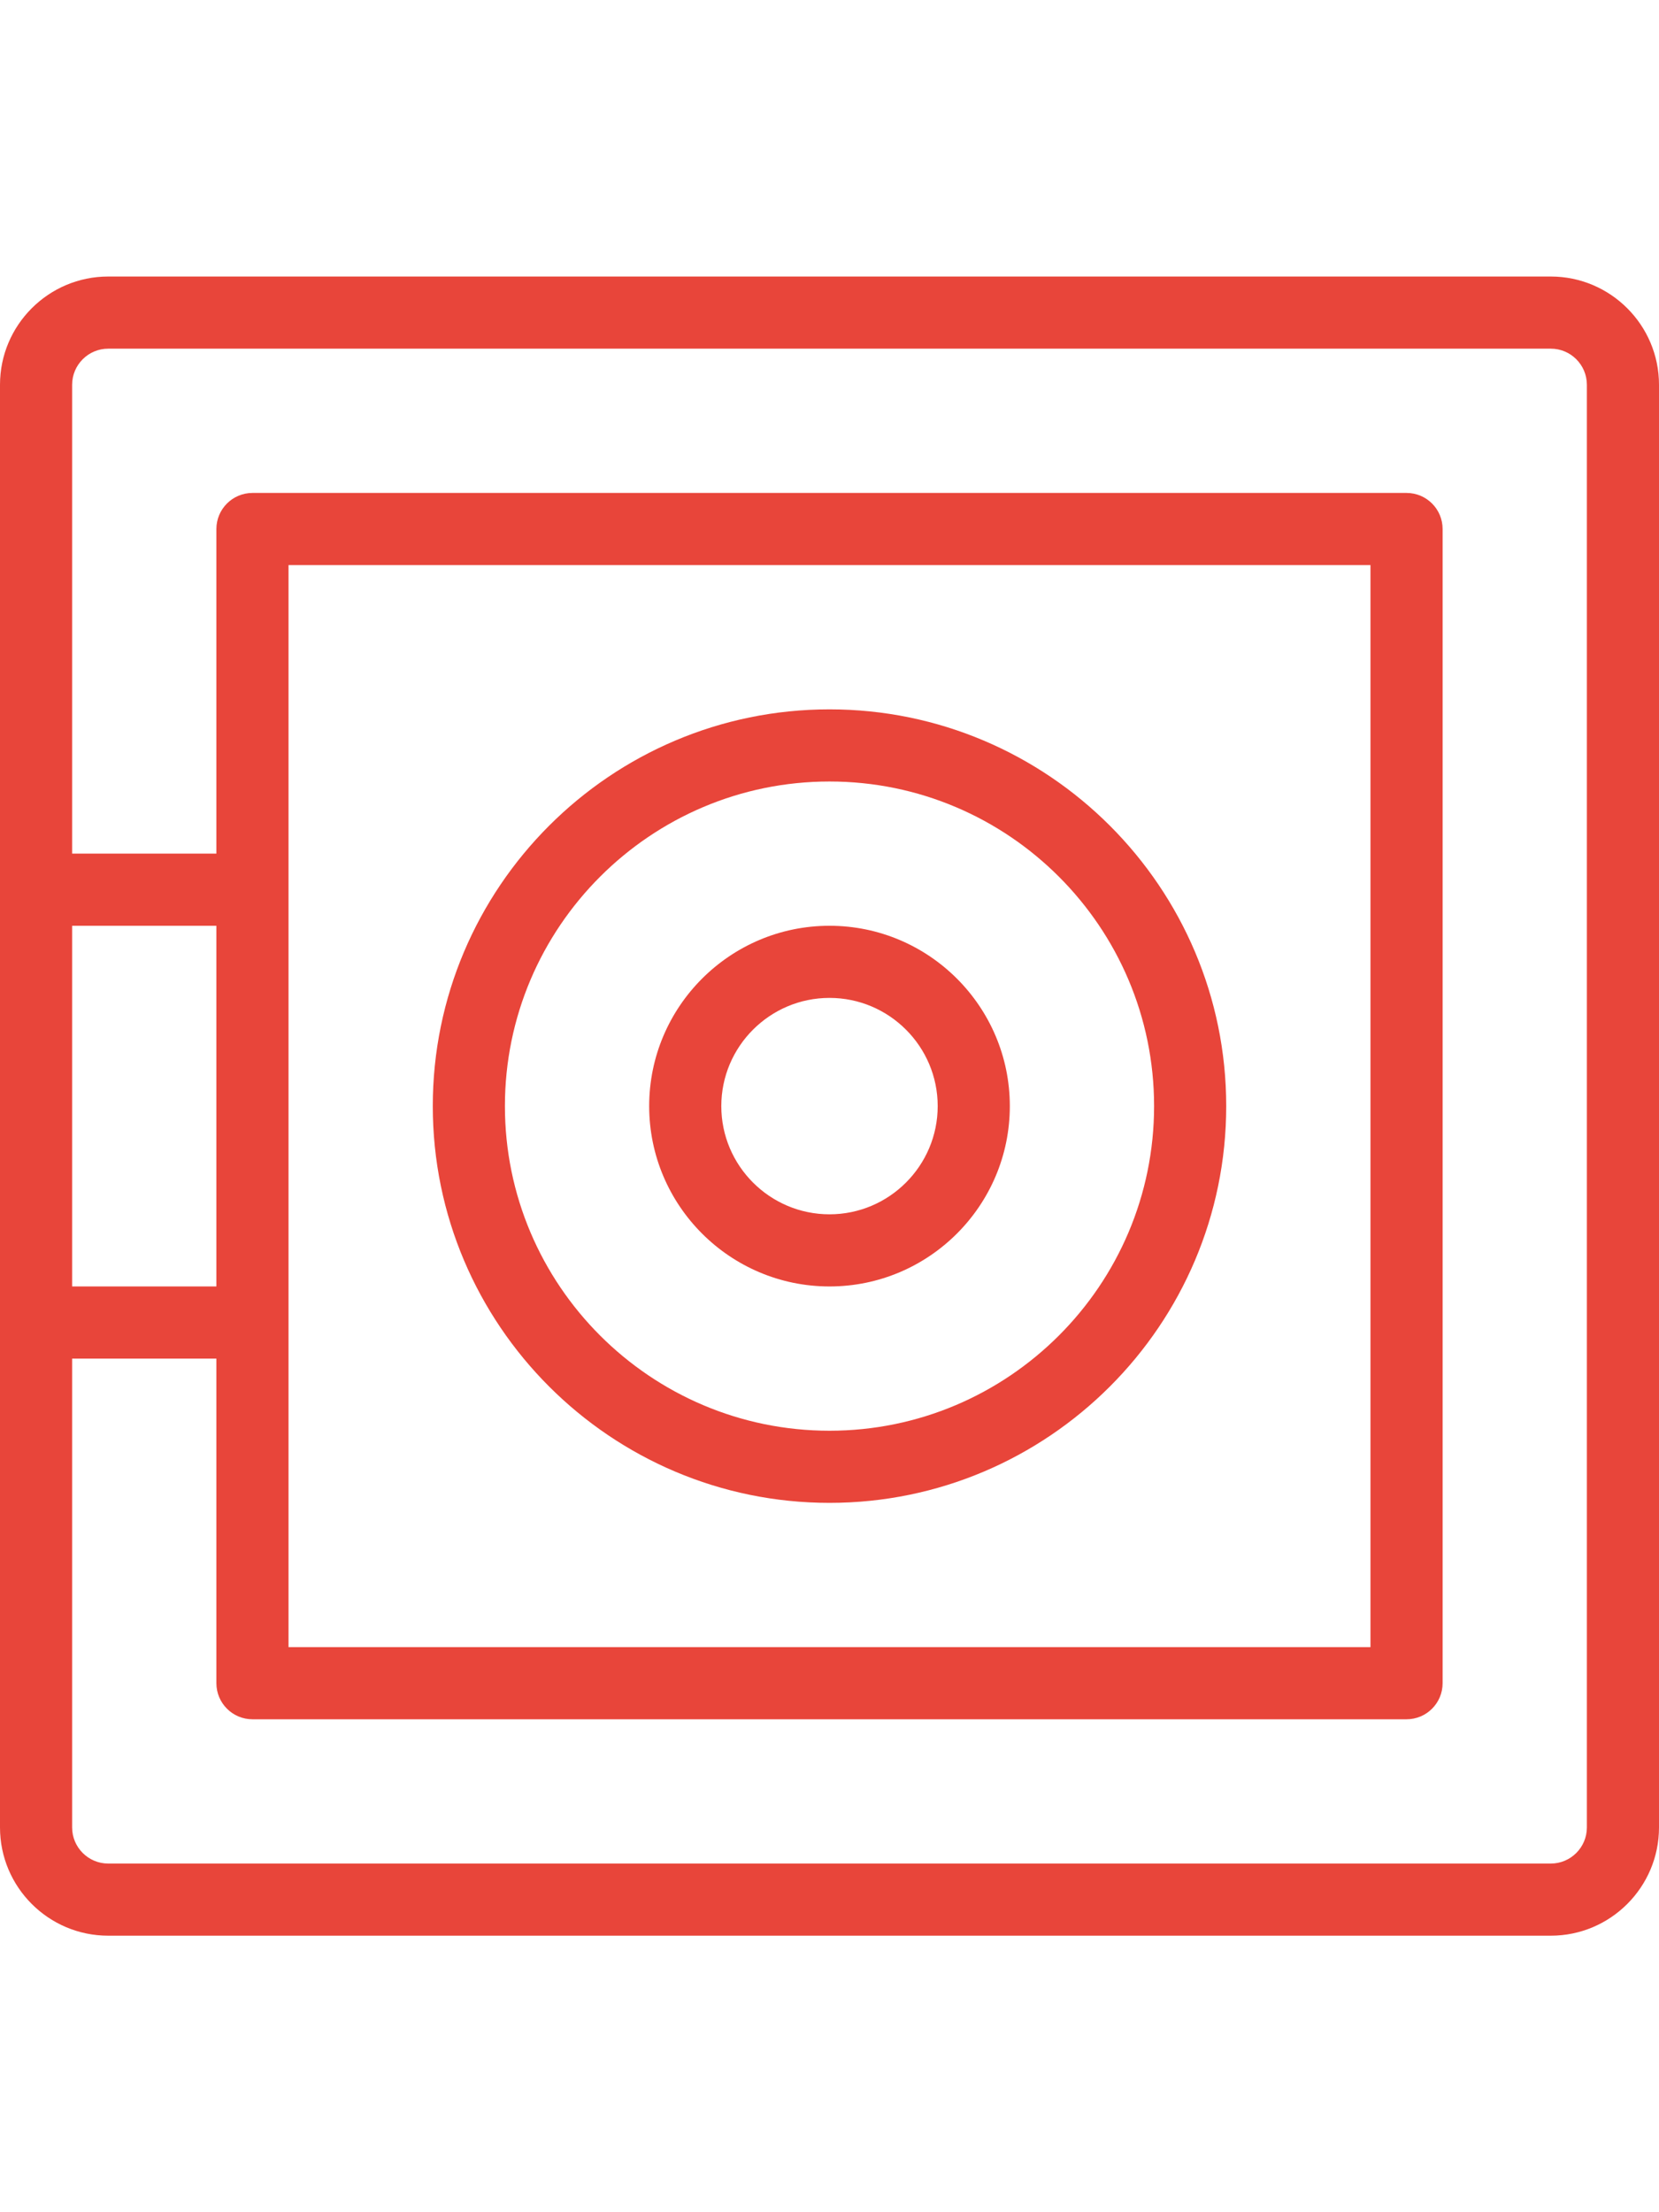
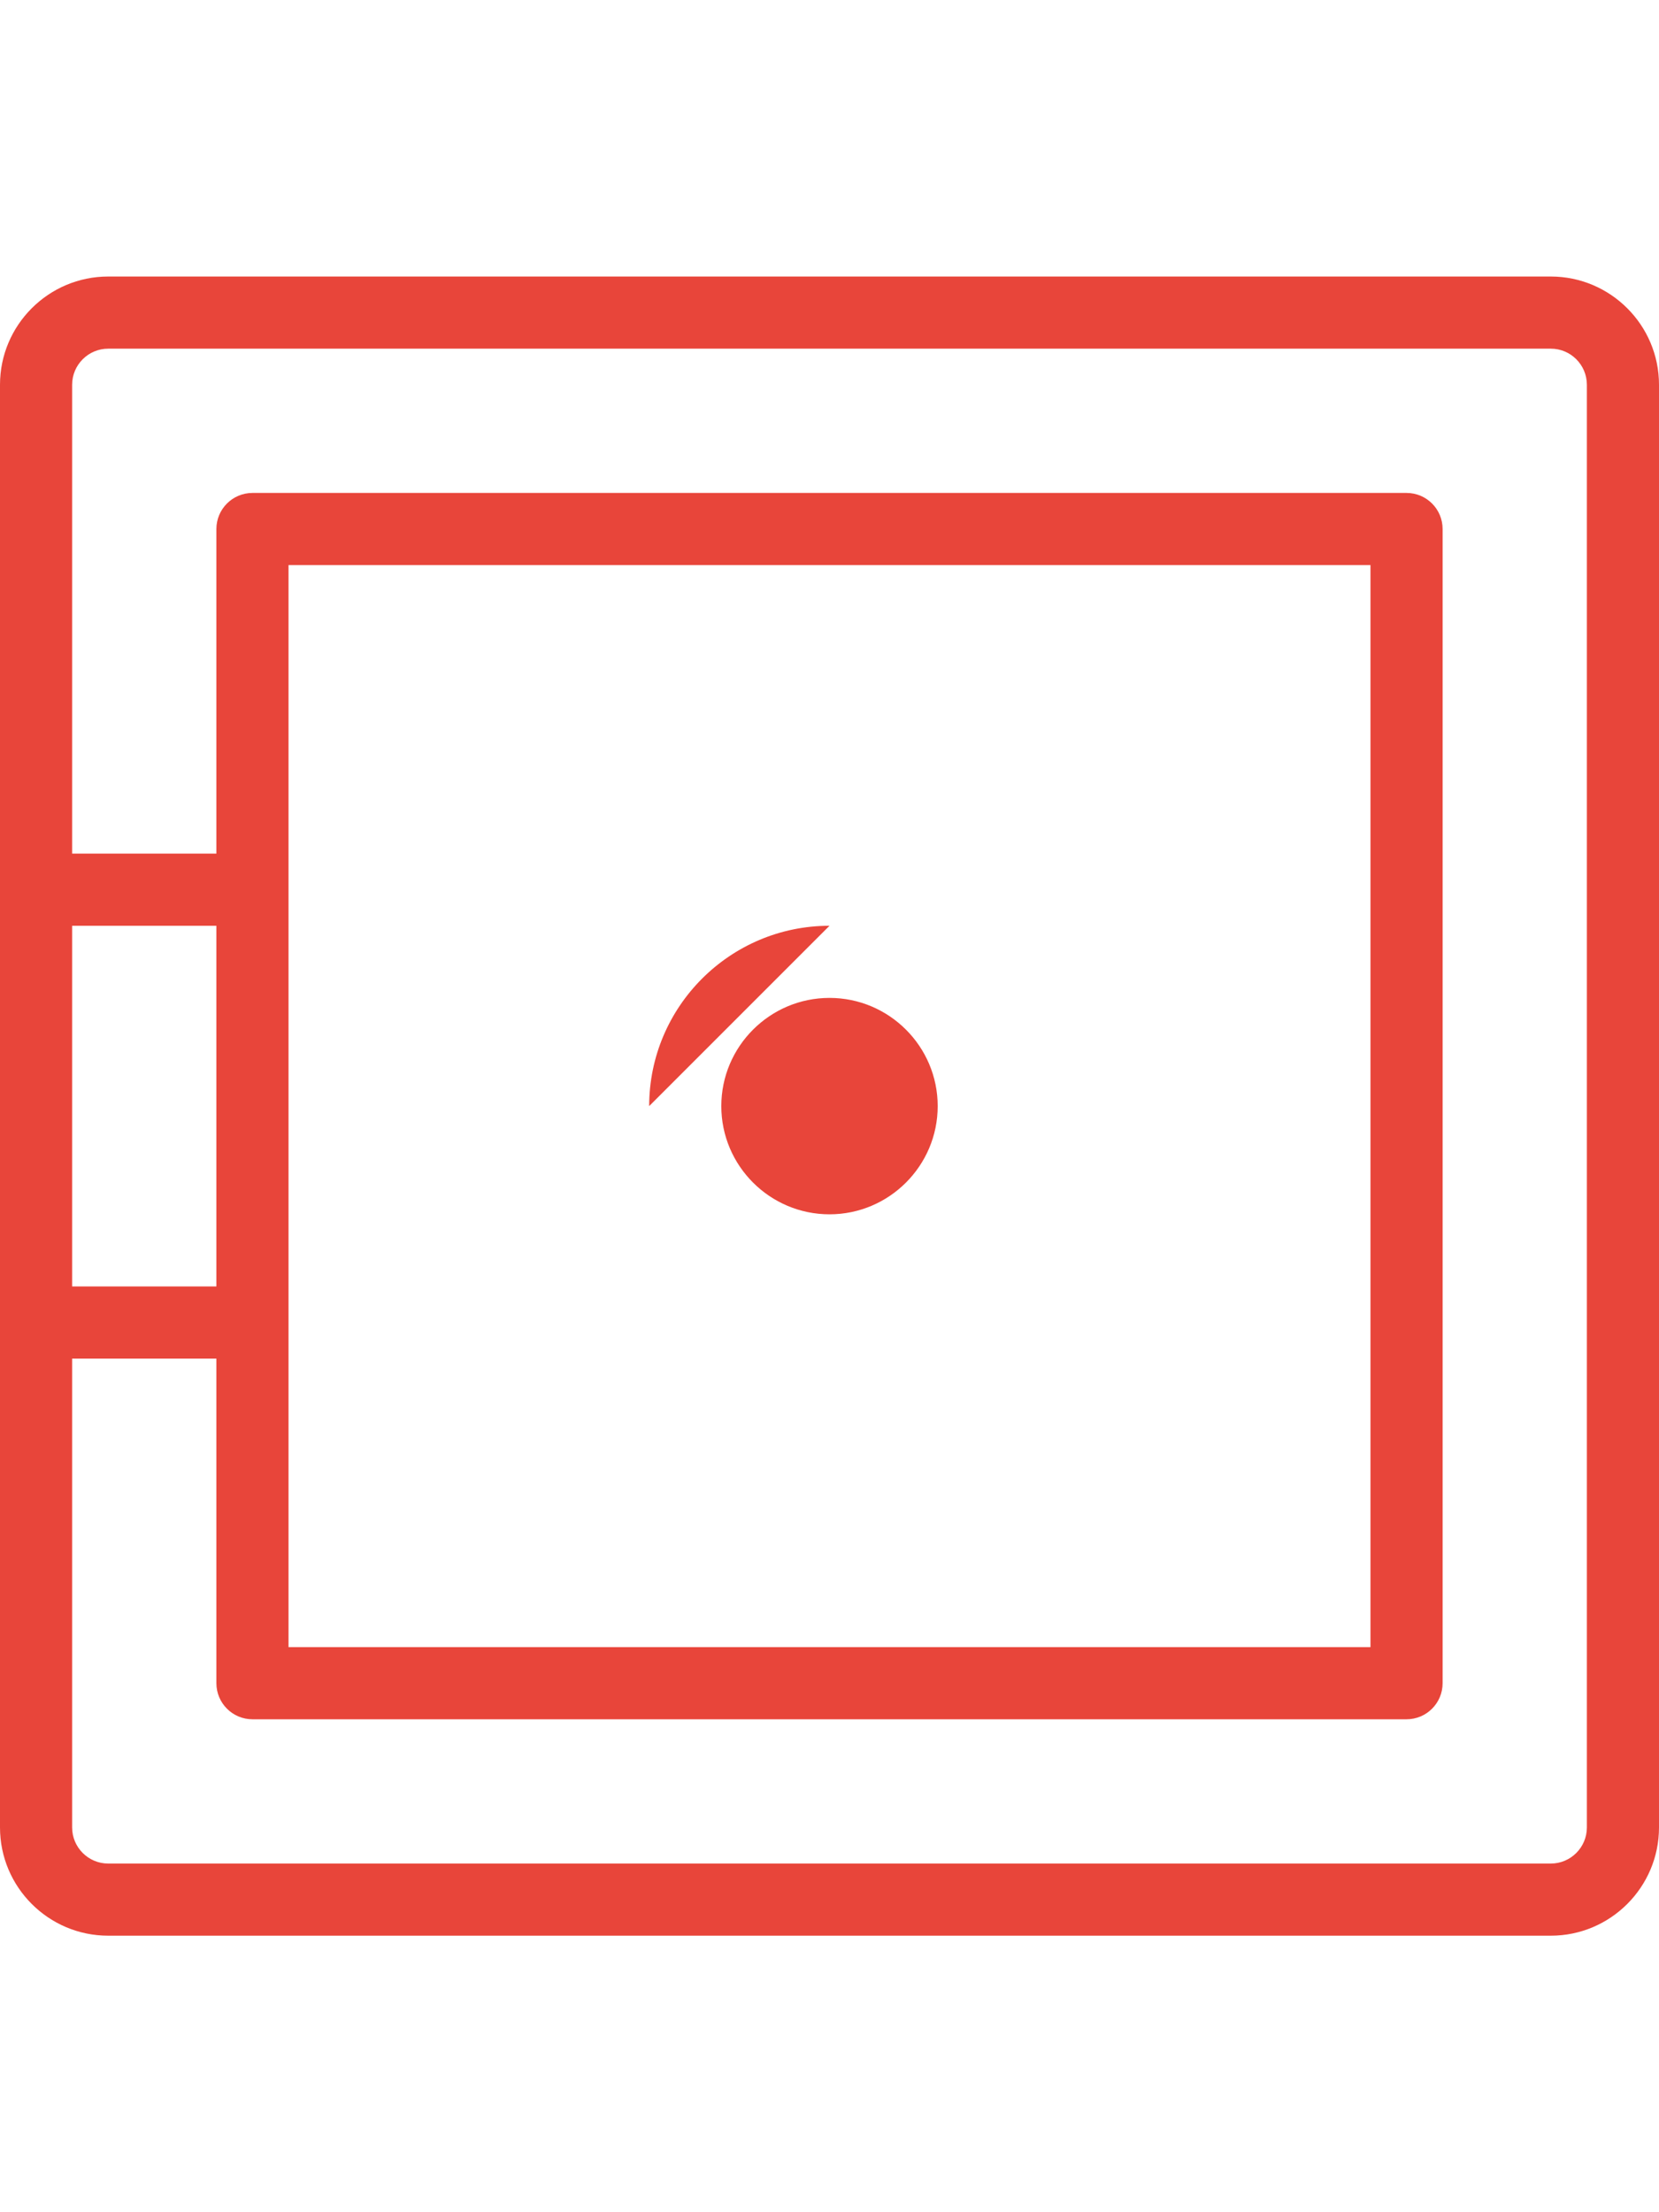
<svg xmlns="http://www.w3.org/2000/svg" height="368pt" viewBox="0 0 368 368">
-   <path fill="#e8453a" d="m184 96c-48.52 0-88 39.48-88 88s39.48 88 88 88 88-39.48 88-88-39.48-88-88-88zm0 160c-39.695 0-72-32.305-72-72s32.305-72 72-72c39.703 0 72 32.305 72 72s-32.297 72-72 72zm0 0" />
-   <path fill="#e8453a" d="m184 144c-22.055 0-40 17.945-40 40s17.945 40 40 40 40-17.945 40-40-17.945-40-40-40zm0 64c-13.23 0-24-10.77-24-24s10.77-24 24-24 24 10.77 24 24-10.77 24-24 24zm0 0" />
+   <path fill="#e8453a" d="m184 144c-22.055 0-40 17.945-40 40zm0 64c-13.23 0-24-10.77-24-24s10.77-24 24-24 24 10.77 24 24-10.77 24-24 24zm0 0" />
  <path fill="#e8453a" d="m344 0h-320c-13.23 0-24 10.77-24 24v320c0 13.23 10.77 24 24 24h320c13.23 0 24-10.77 24-24v-320c0-13.23-10.77-24-24-24zm-328 144h32v80h-32zm336 200c0 4.406-3.586 8-8 8h-320c-4.406 0-8-3.594-8-8v-104h32v72c0 4.414 3.586 8 8 8h256c4.426 0 8-3.586 8-8v-256c0-4.414-3.574-8-8-8h-256c-4.414 0-8 3.586-8 8v72h-32v-104c0-4.406 3.594-8 8-8h320c4.414 0 8 3.594 8 8zm-288-40v-240h240v240zm0 0" />
</svg>